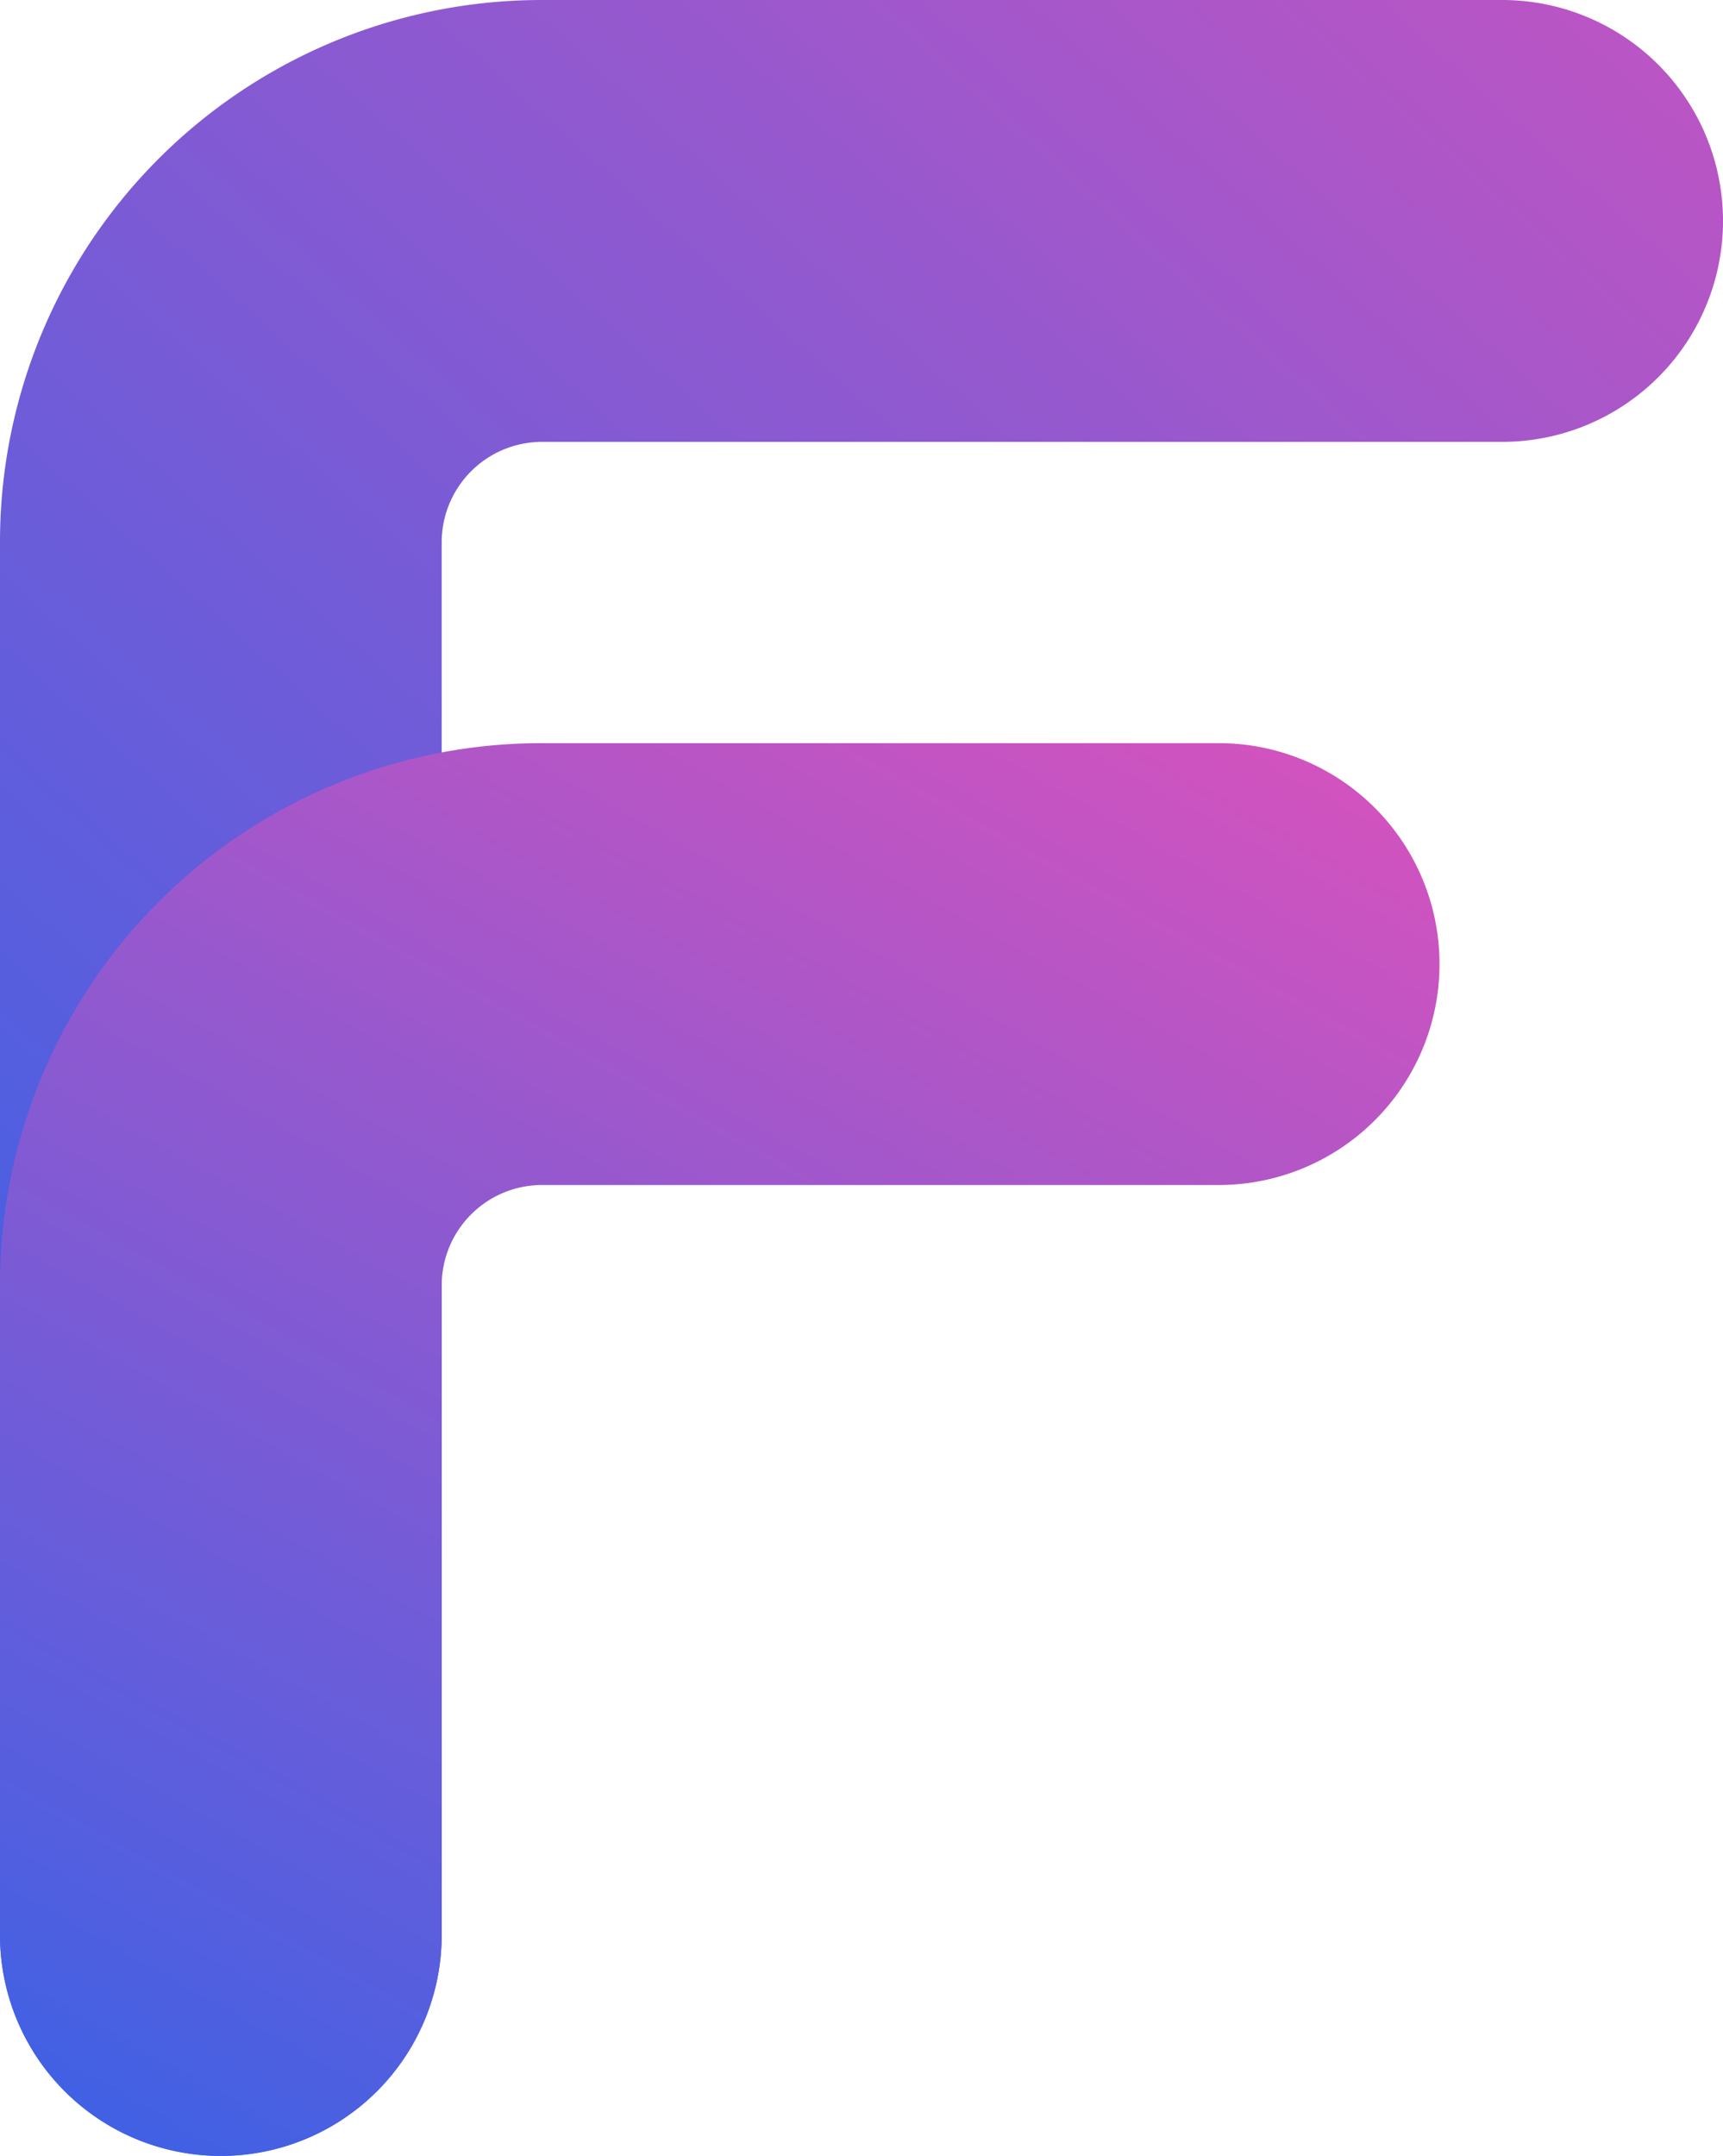
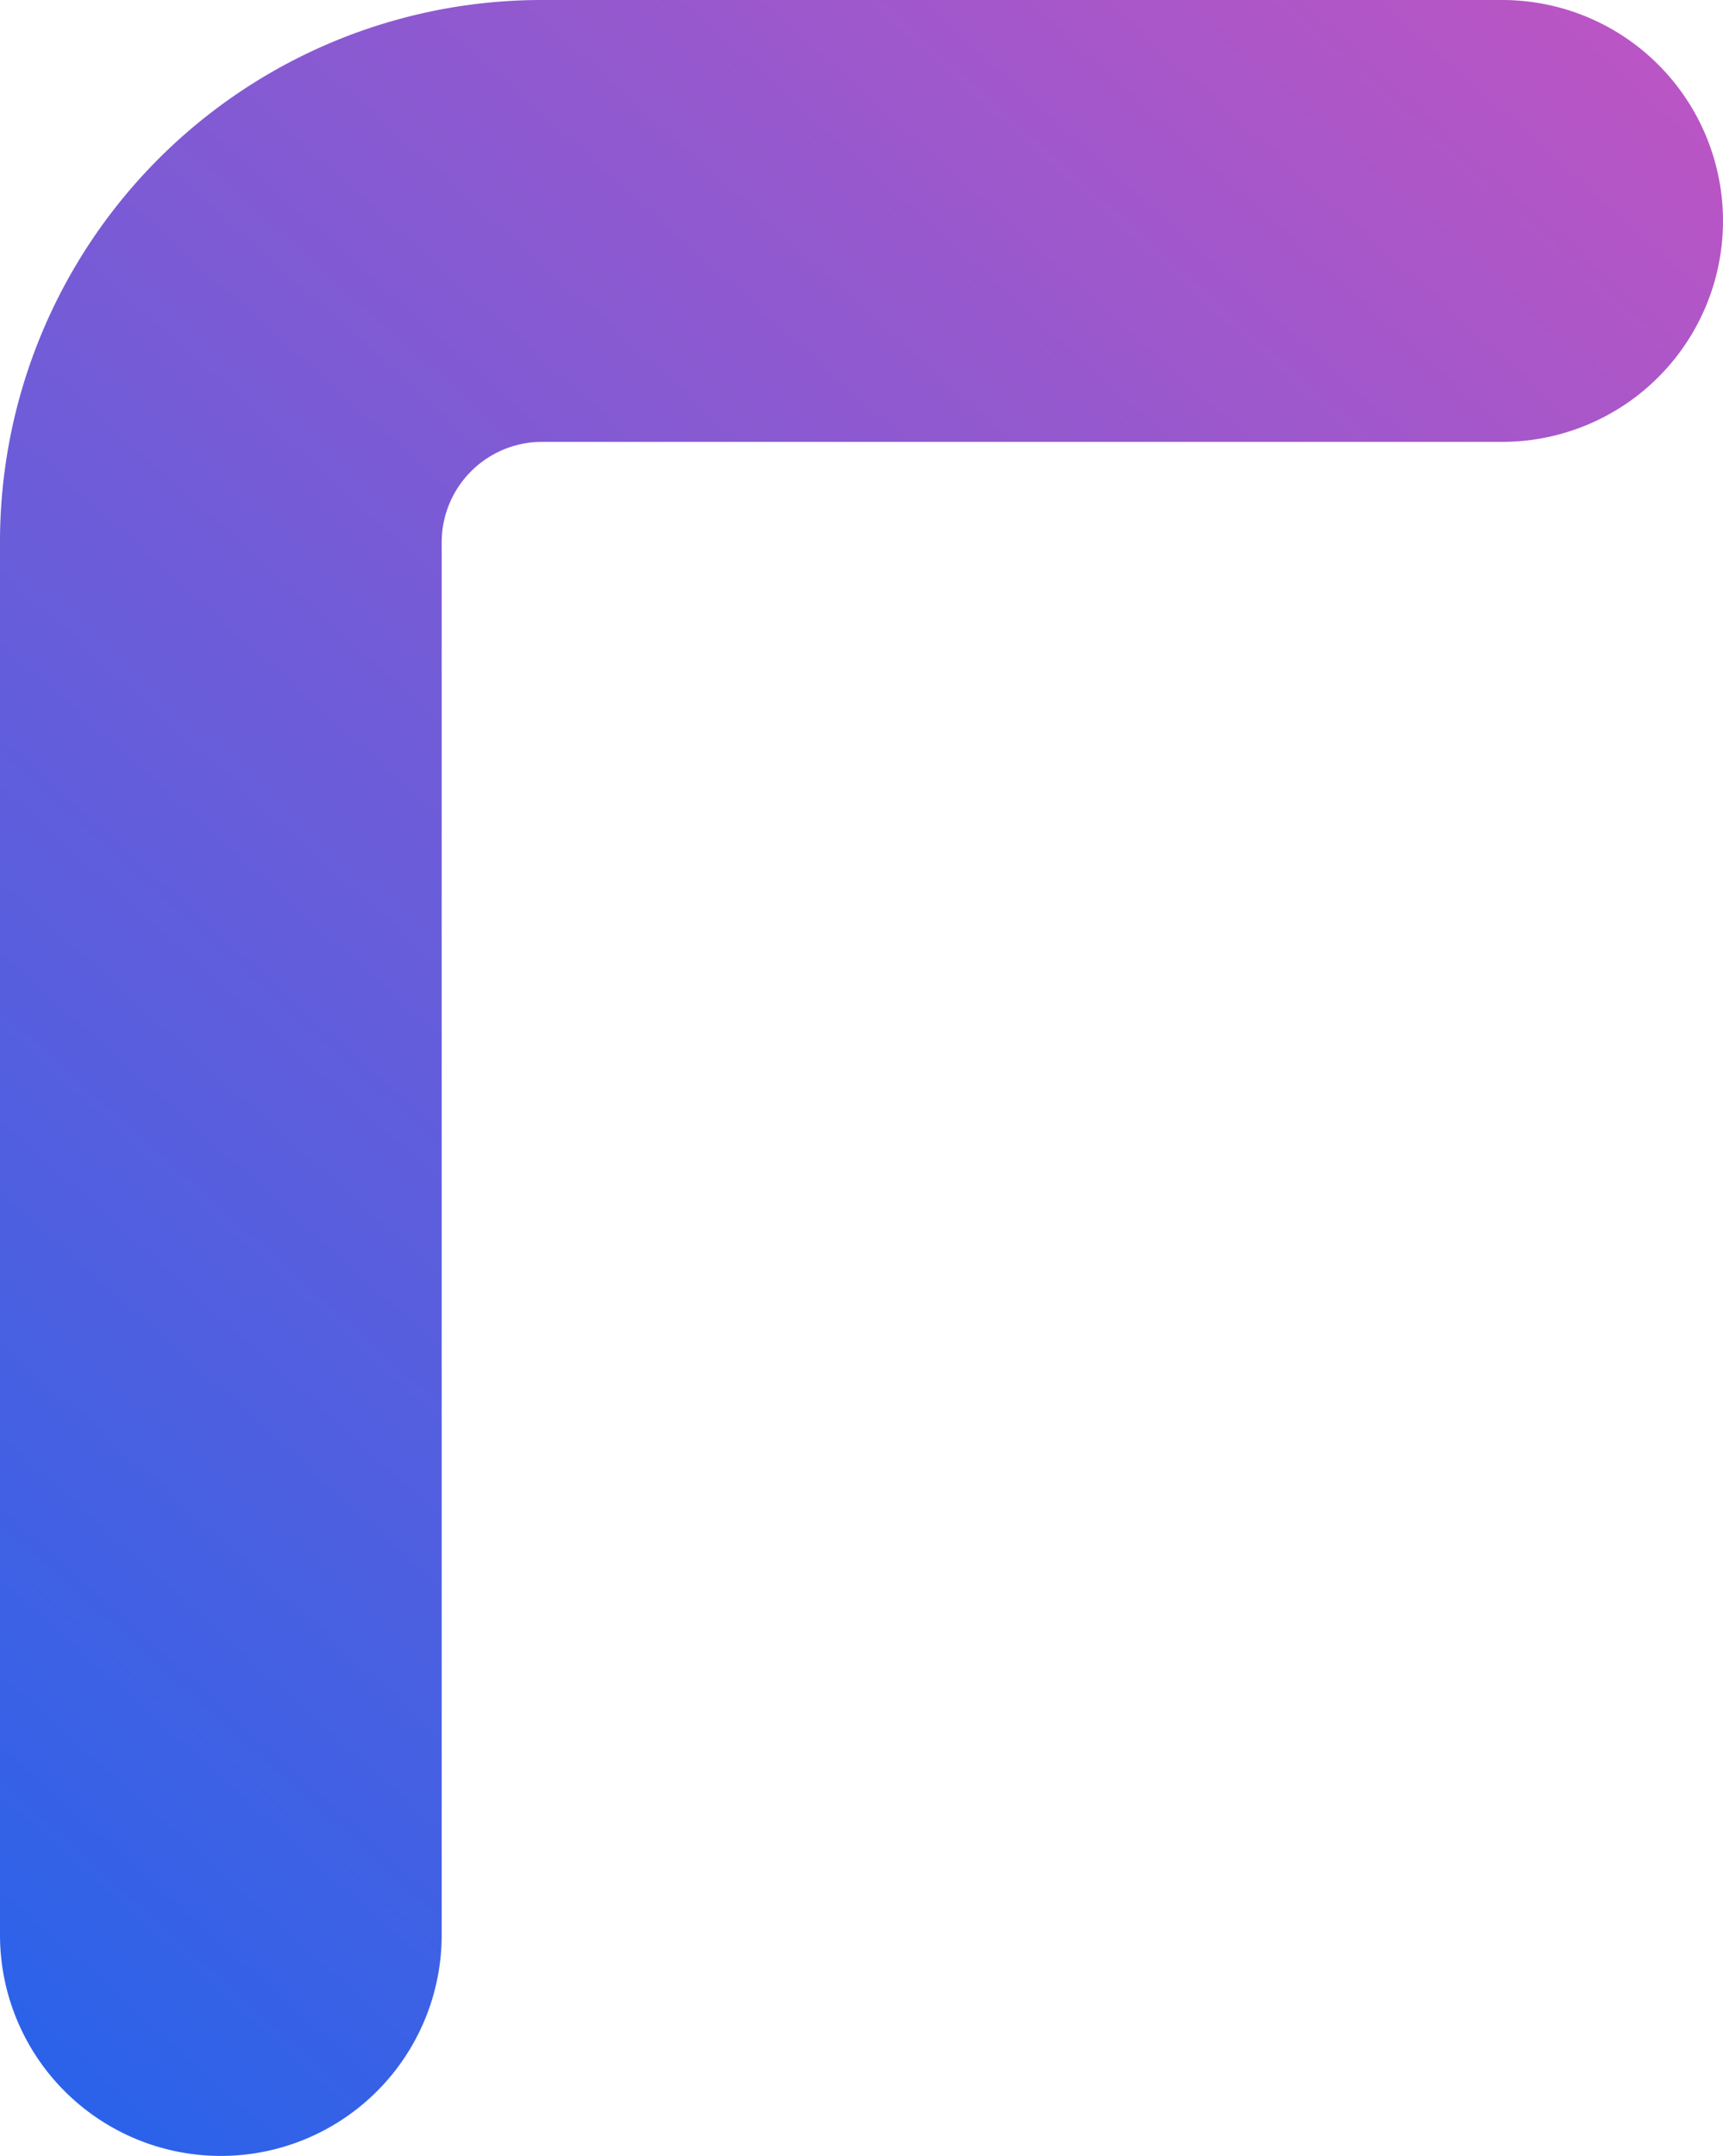
<svg xmlns="http://www.w3.org/2000/svg" xmlns:xlink="http://www.w3.org/1999/xlink" viewBox="0 0 42.91 53.67">
  <defs>
    <style>.cls-1{fill:url(#linear-gradient);}.cls-2{fill:url(#linear-gradient-2);}</style>
    <linearGradient id="linear-gradient" x1="41.68" y1="-11.06" x2="-9.2" y2="45.7" gradientUnits="userSpaceOnUse">
      <stop offset="0" stop-color="#d053bf" />
      <stop offset="1" stop-color="#2563eb" />
    </linearGradient>
    <linearGradient id="linear-gradient-2" x1="24.59" y1="14.97" x2="-0.87" y2="60.58" xlink:href="#linear-gradient" />
  </defs>
  <g id="Layer_2" data-name="Layer 2">
    <g id="Layer_1-2" data-name="Layer 1">
      <path class="cls-1" d="M5.5,53.67h0A5.5,5.5,0,0,1,0,48.17V13.5A13.49,13.49,0,0,1,13.5,0H37.41a5.5,5.5,0,0,1,5.5,5.5h0a5.5,5.5,0,0,1-5.5,5.5H13.5A2.5,2.5,0,0,0,11,13.5V48.17A5.5,5.5,0,0,1,5.5,53.67Z" />
-       <path class="cls-2" d="M5.5,53.67h0A5.5,5.5,0,0,1,0,48.17V32a13.49,13.49,0,0,1,13.5-13.5H30.35a5.5,5.5,0,0,1,5.5,5.5h0a5.5,5.5,0,0,1-5.5,5.5H13.5A2.5,2.5,0,0,0,11,32V48.17A5.5,5.5,0,0,1,5.5,53.67Z" />
    </g>
  </g>
</svg>